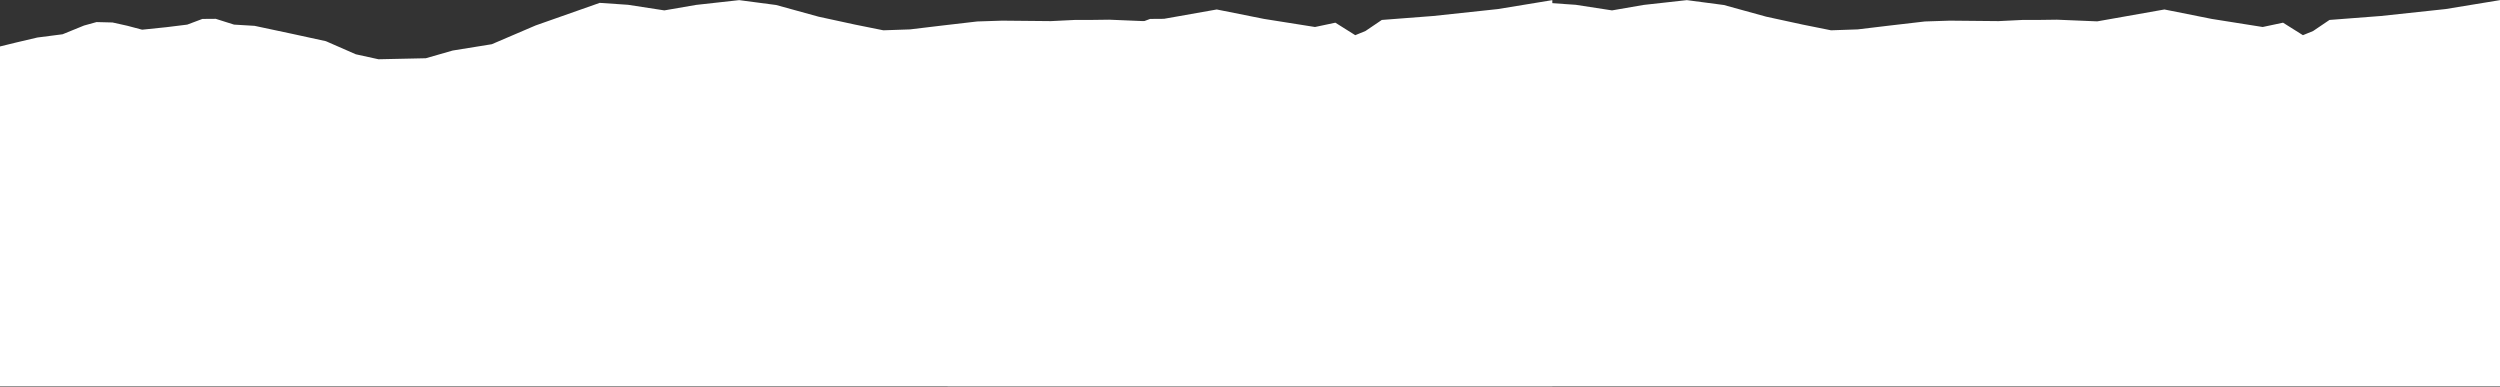
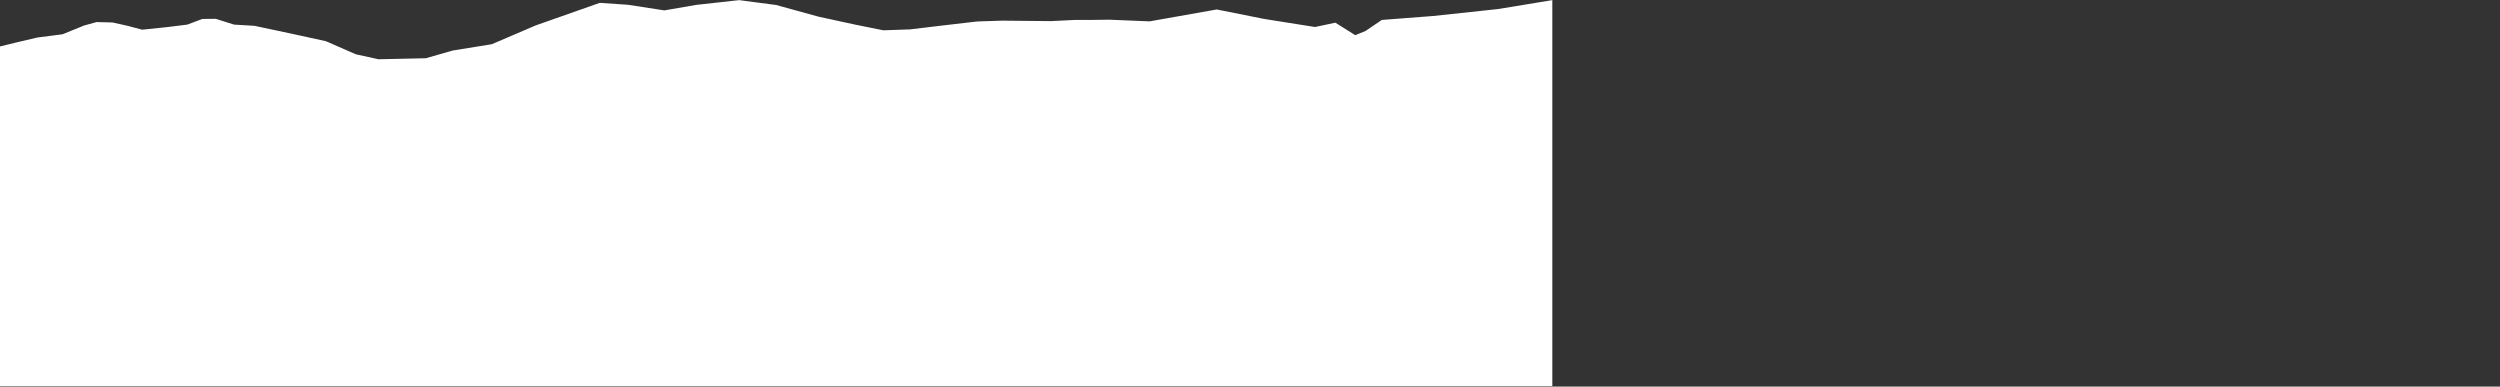
<svg xmlns="http://www.w3.org/2000/svg" width="1720" height="266" viewBox="0 0 1720 266" fill="none">
  <rect x="0" y="0" width="1720" height="266" fill="#333333" stroke="none" />
  <path d="M1068 0.088L1030.54 6.24L986.148 10.994L950.686 13.72L939.423 21.34L932.415 24.205L918.731 15.606L904.724 18.575L869.68 13.018L837.128 6.52L790.905 14.698L763.147 13.548L749.592 13.725H739.414L723.015 14.528L689.445 14.208L672.338 14.767L647.641 17.635L626.115 20.221L607.759 20.85L588.318 16.935L563.204 11.483L534 3.444L508.552 0.088L478.931 3.372L457.072 7.148L432.123 3.303L412.598 1.976L368.543 17.494L338.34 30.426L311.472 34.761L292.95 40.074L260.408 40.772L244.807 37.347L224.197 28.33L201.083 23.297L175.136 17.774L161.033 16.935L148.436 12.951L139.257 13.02L128.827 16.935L114.644 18.687L97.789 20.431L87.525 17.704L77.43 15.467L66.416 15.188L57.822 17.564L43.054 23.577L25.699 25.814L10.845 29.308L0 31.965V265.677H1068V0.088Z" fill="white" />
-   <path d="M1720 0.088L1682.54 6.24L1638.15 10.994L1602.69 13.72L1591.42 21.34L1584.41 24.205L1570.73 15.606L1556.72 18.575L1521.68 13.018L1489.13 6.52L1442.9 14.698L1415.15 13.548L1401.59 13.725H1391.41L1375.01 14.528L1341.44 14.208L1324.34 14.767L1299.64 17.635L1278.11 20.221L1259.76 20.85L1240.32 16.935L1215.2 11.483L1186 3.444L1160.55 0.088L1130.93 3.372L1109.07 7.148L1084.12 3.303L1064.6 1.976L1020.54 17.494L990.34 30.426L963.472 34.761L944.95 40.074L912.408 40.772L896.807 37.347L876.197 28.33L853.083 23.297L827.136 17.774L813.033 16.935L800.436 12.951L791.257 13.02L780.828 16.935L766.644 18.687L749.789 20.431L739.525 17.704L729.43 15.467L718.416 15.188L709.822 17.564L695.054 23.577L677.699 25.814L662.846 29.308L652 31.965V265.677H1720V0.088Z" fill="white" />
</svg>